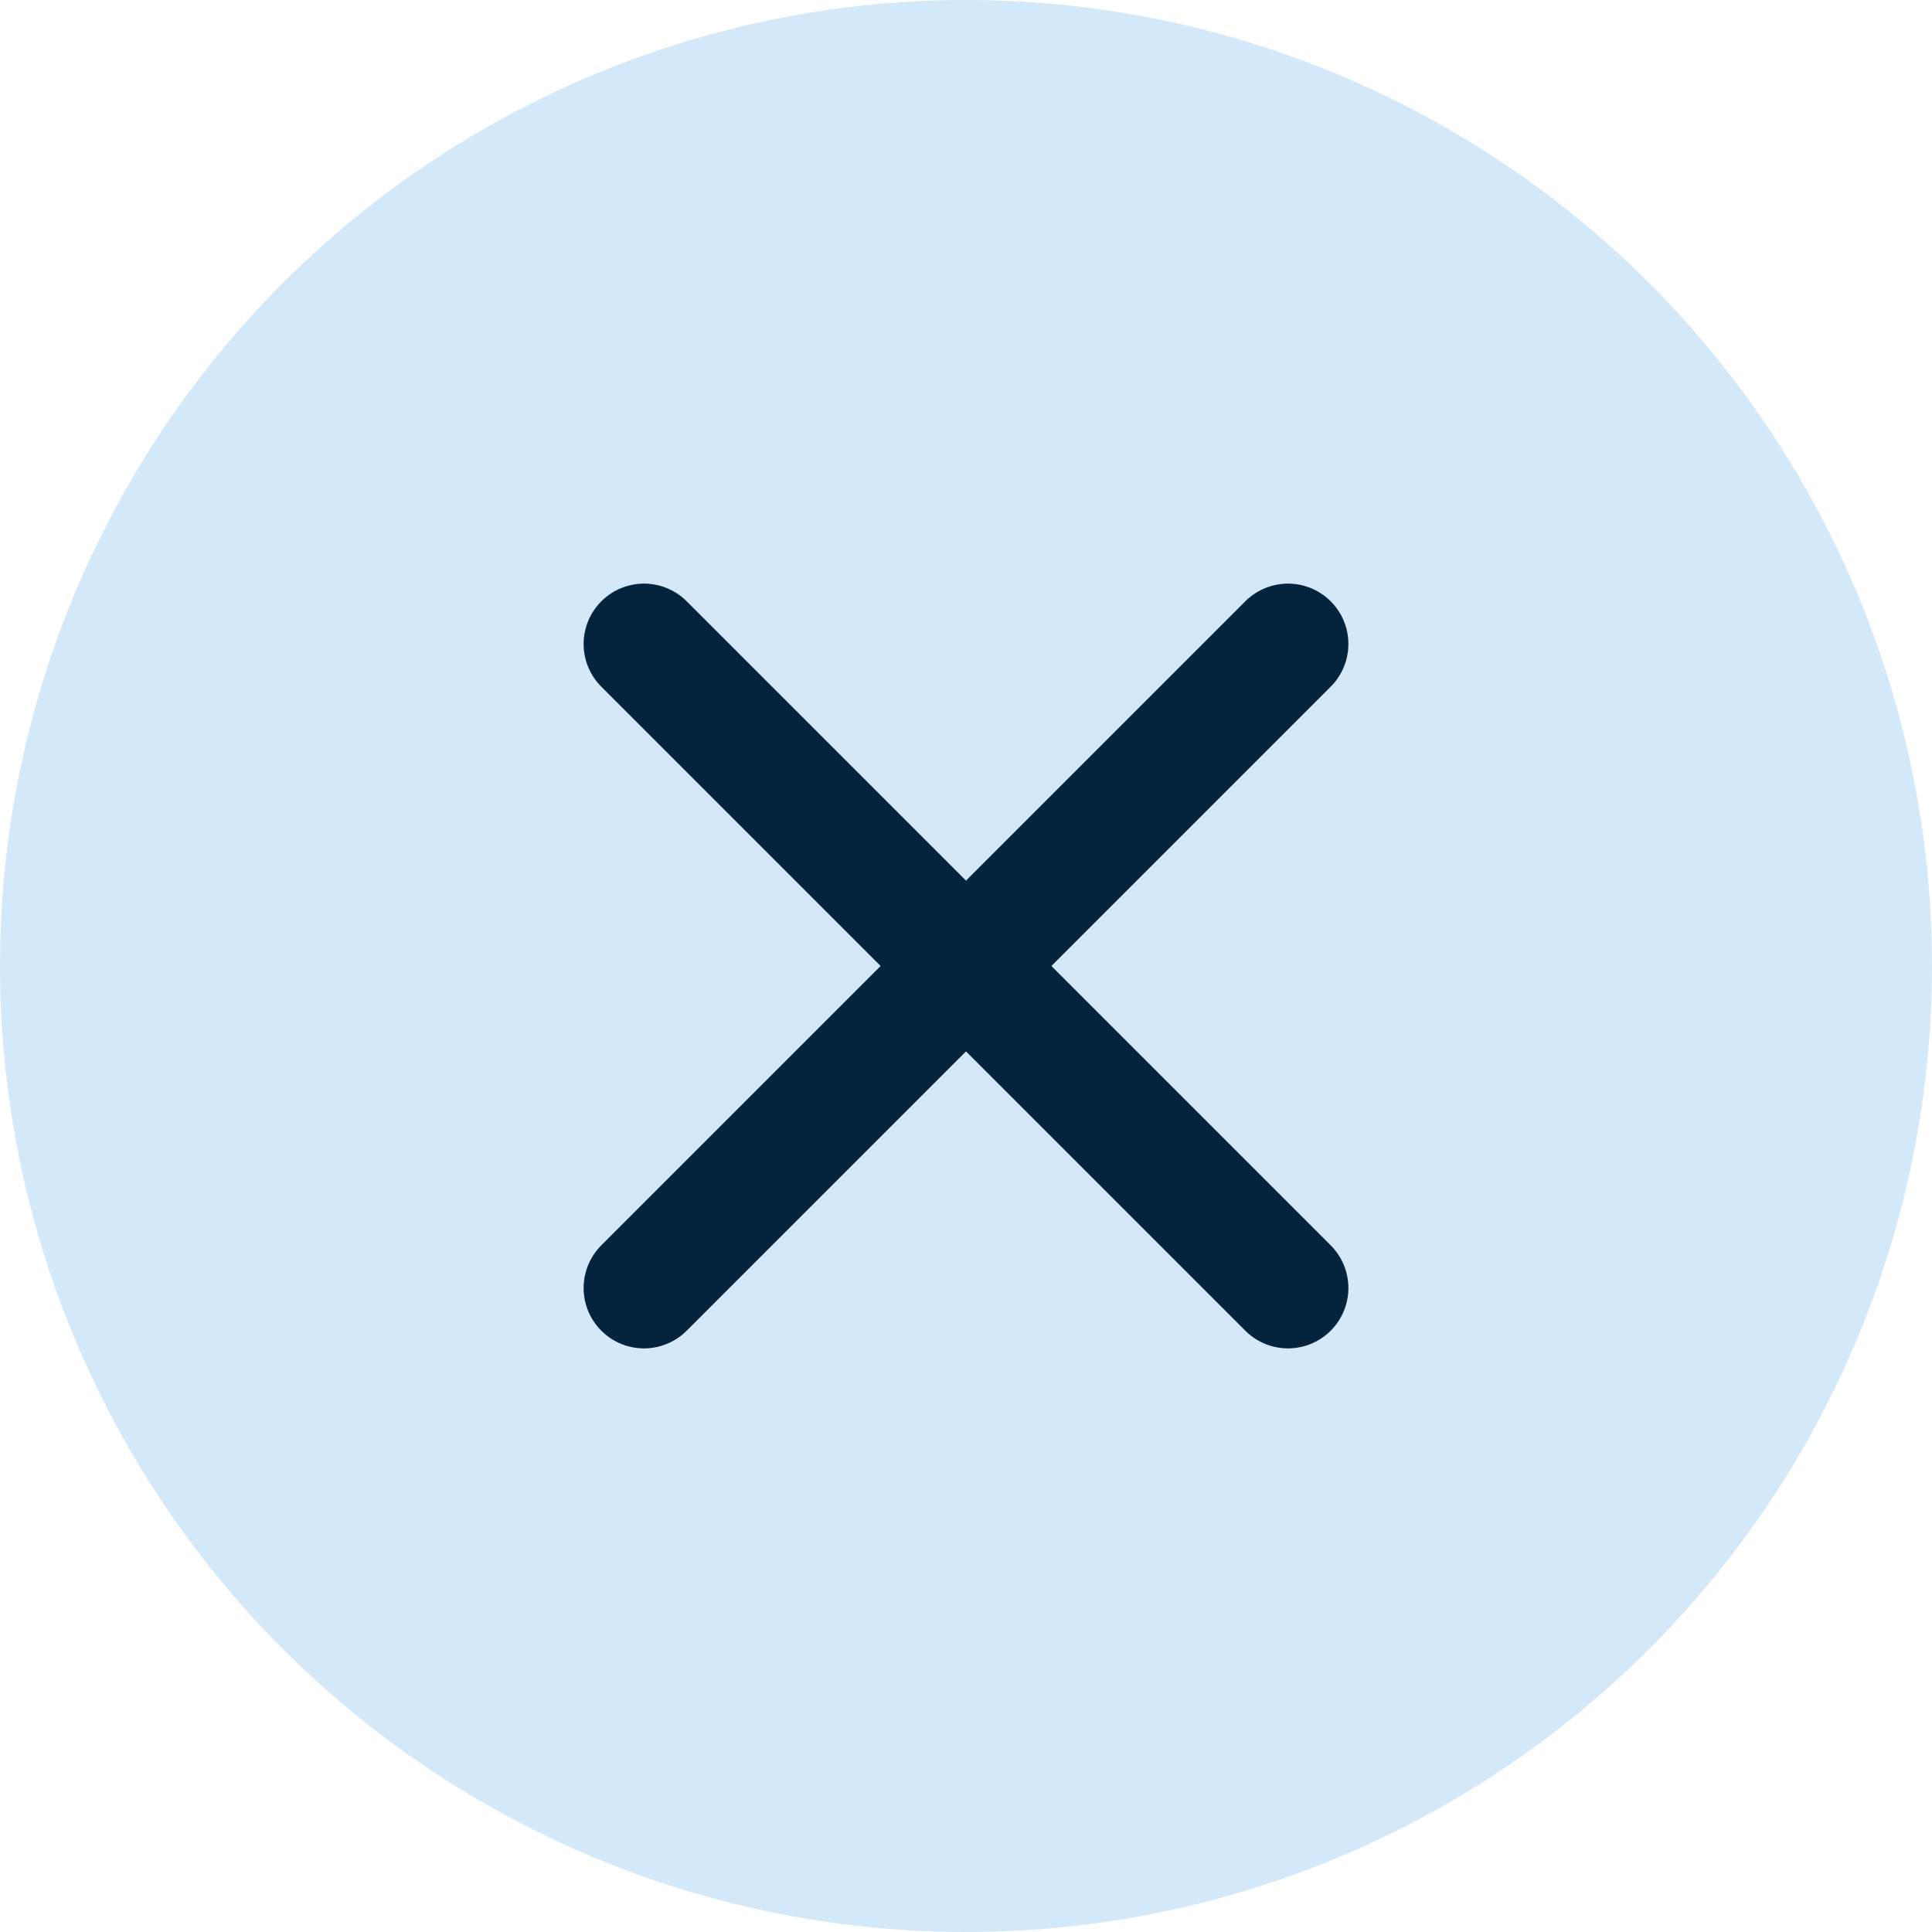
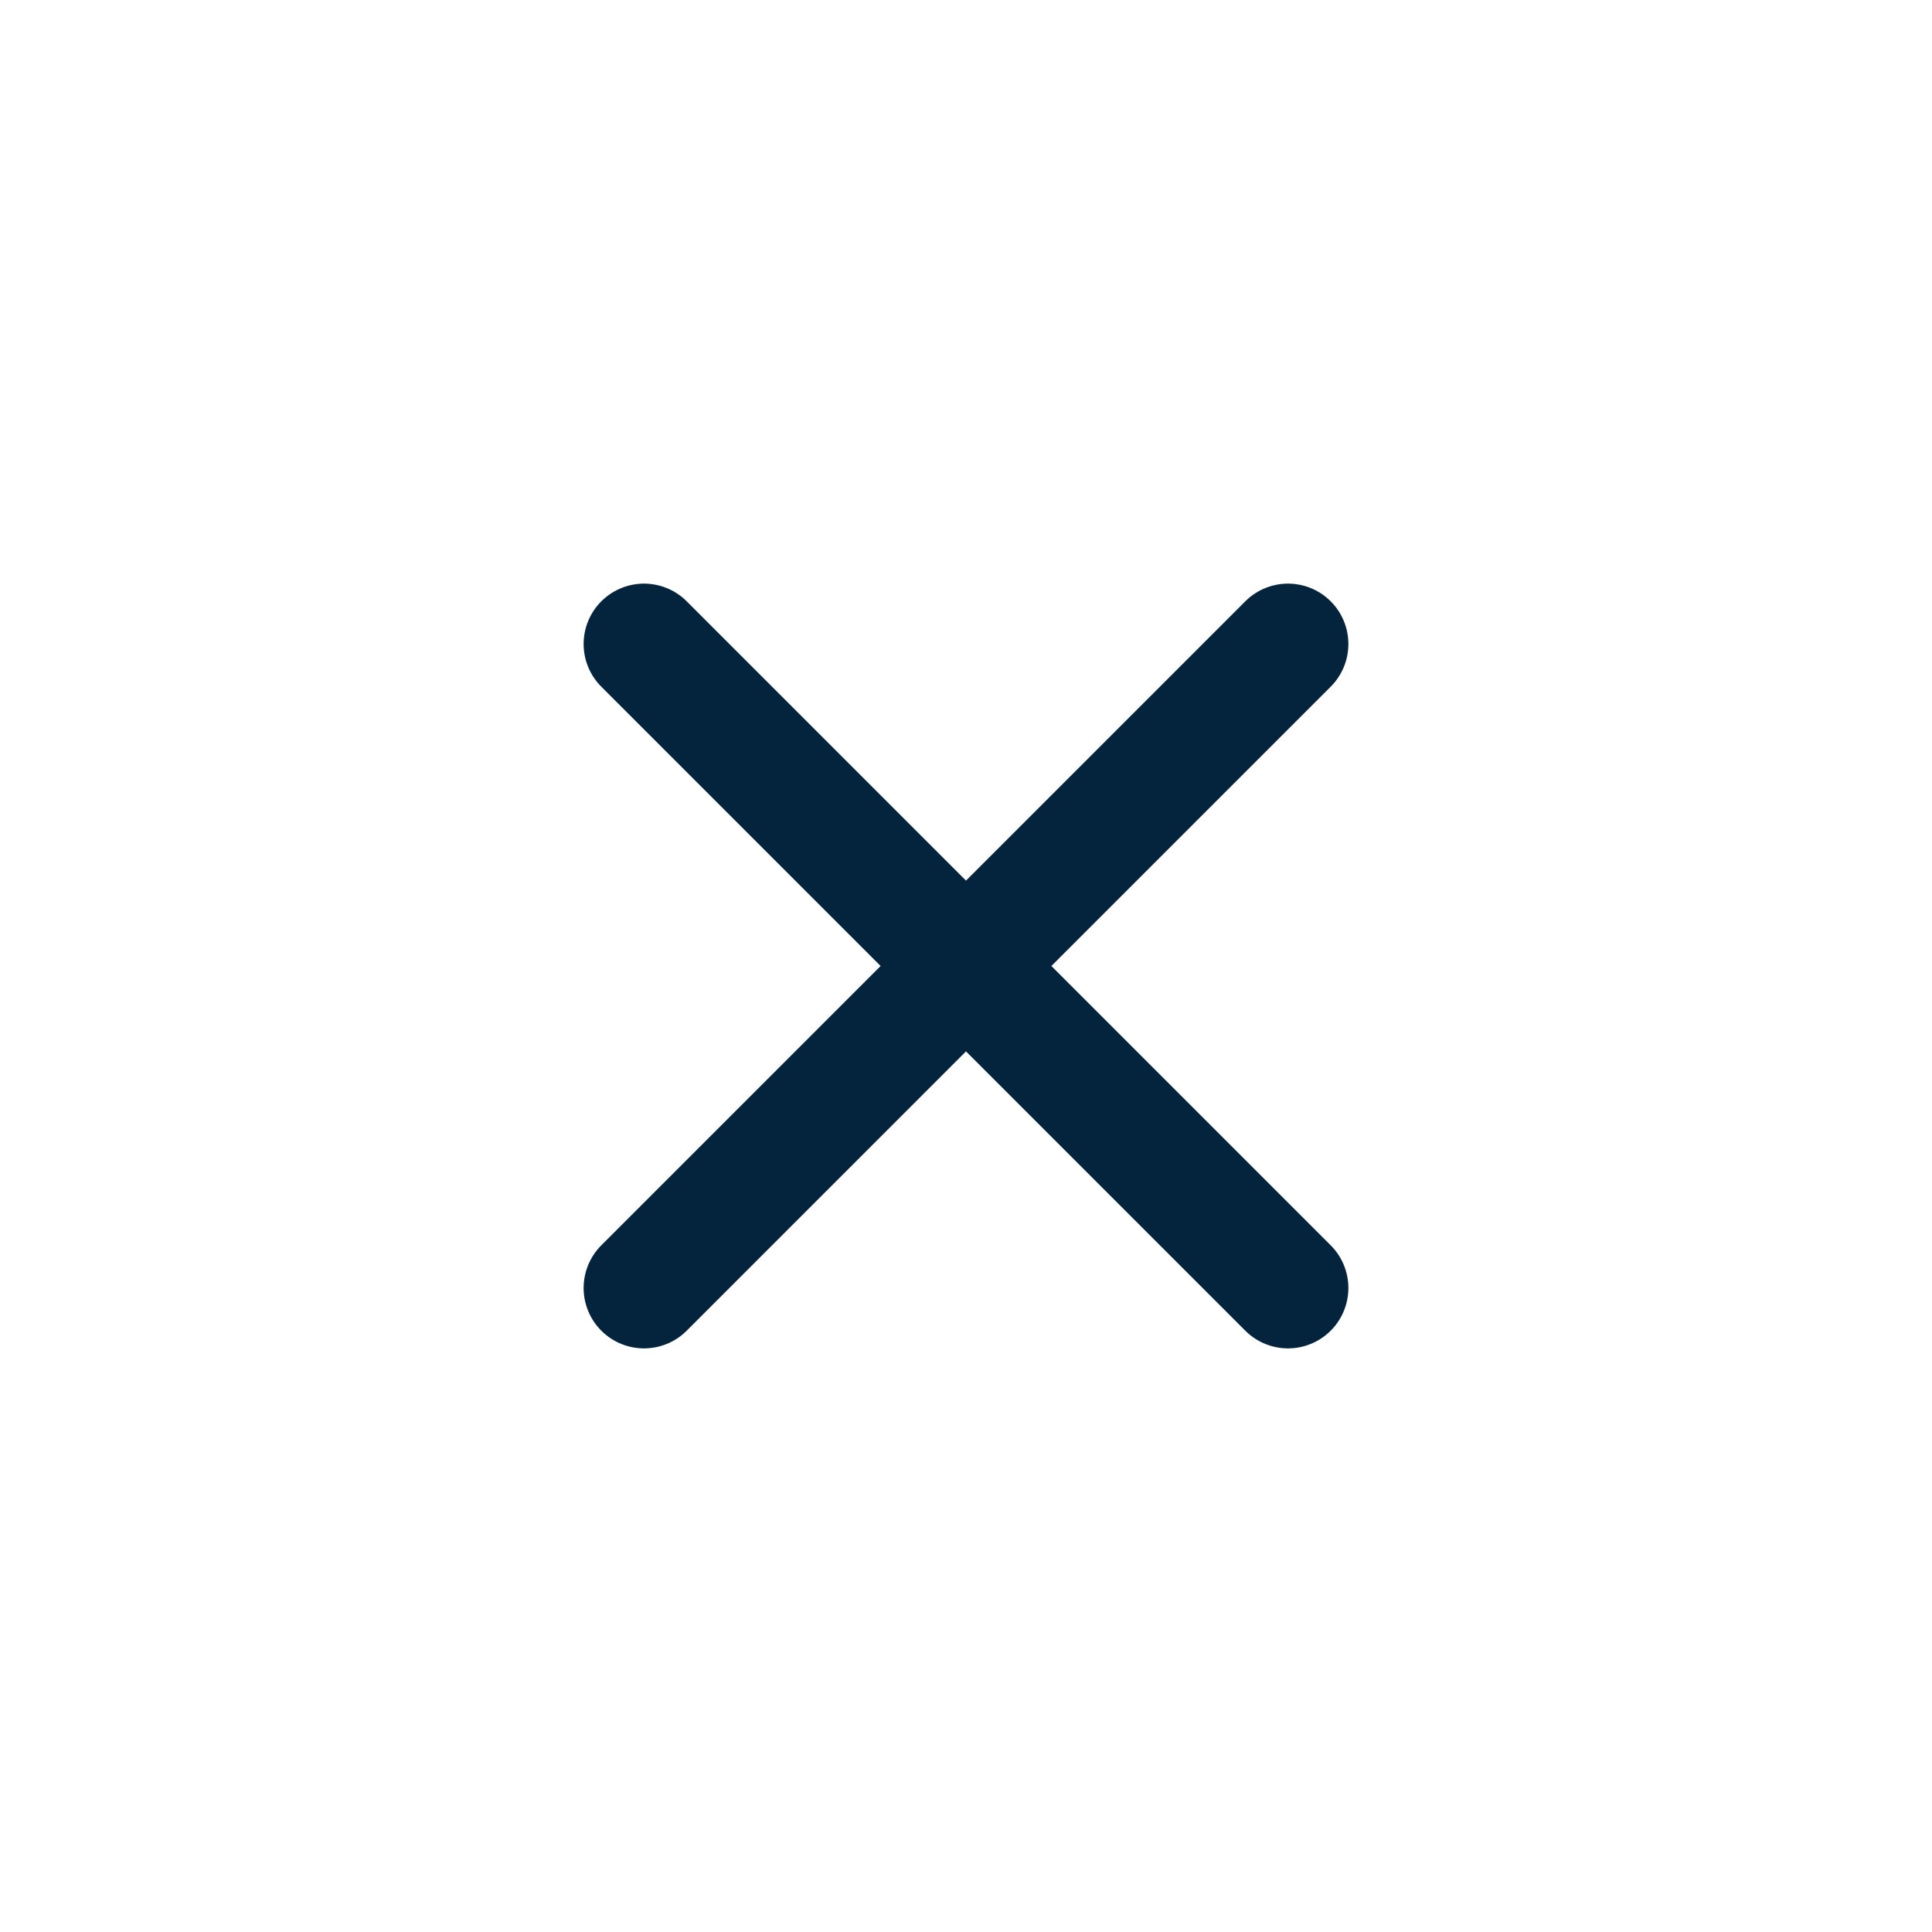
<svg xmlns="http://www.w3.org/2000/svg" width="24" height="24" viewBox="0 0 24 24" fill="none">
-   <circle cx="12" cy="12" r="12" fill="#D3E8F9" />
  <path d="M8 8L16 16M8 16L16 8" stroke="#04233D" stroke-width="1.5" stroke-linecap="round" stroke-linejoin="round" />
</svg>